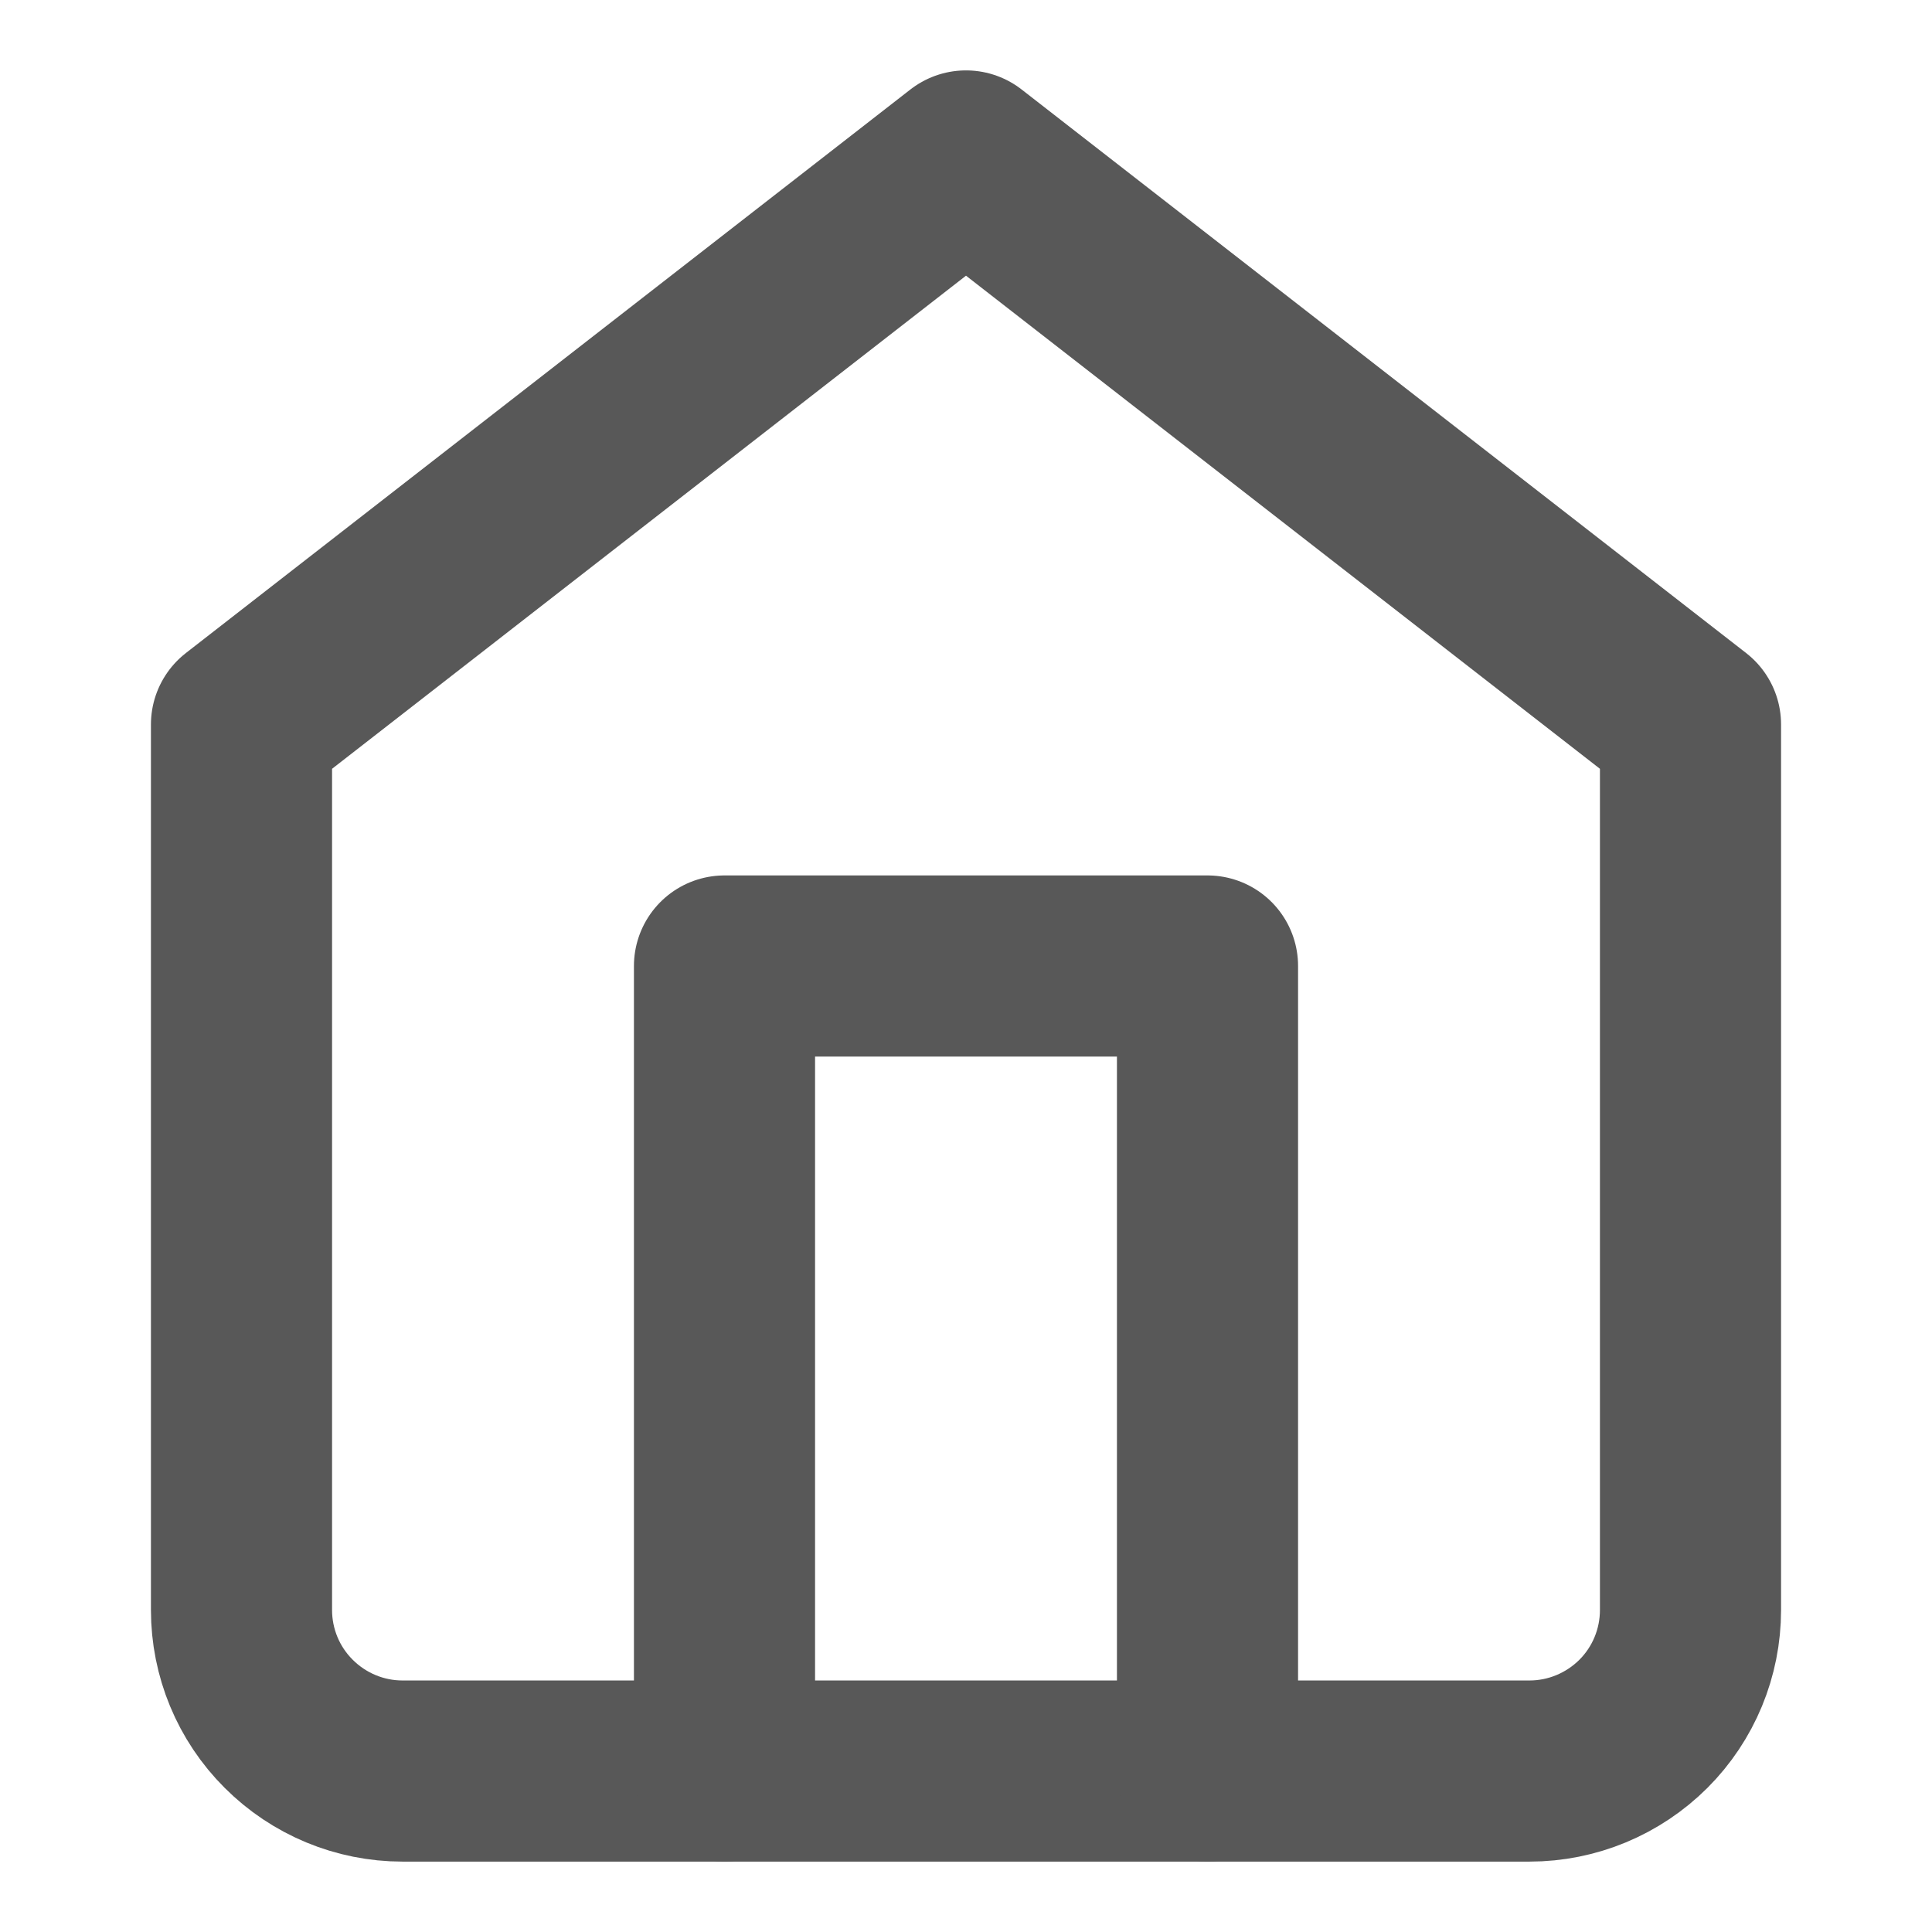
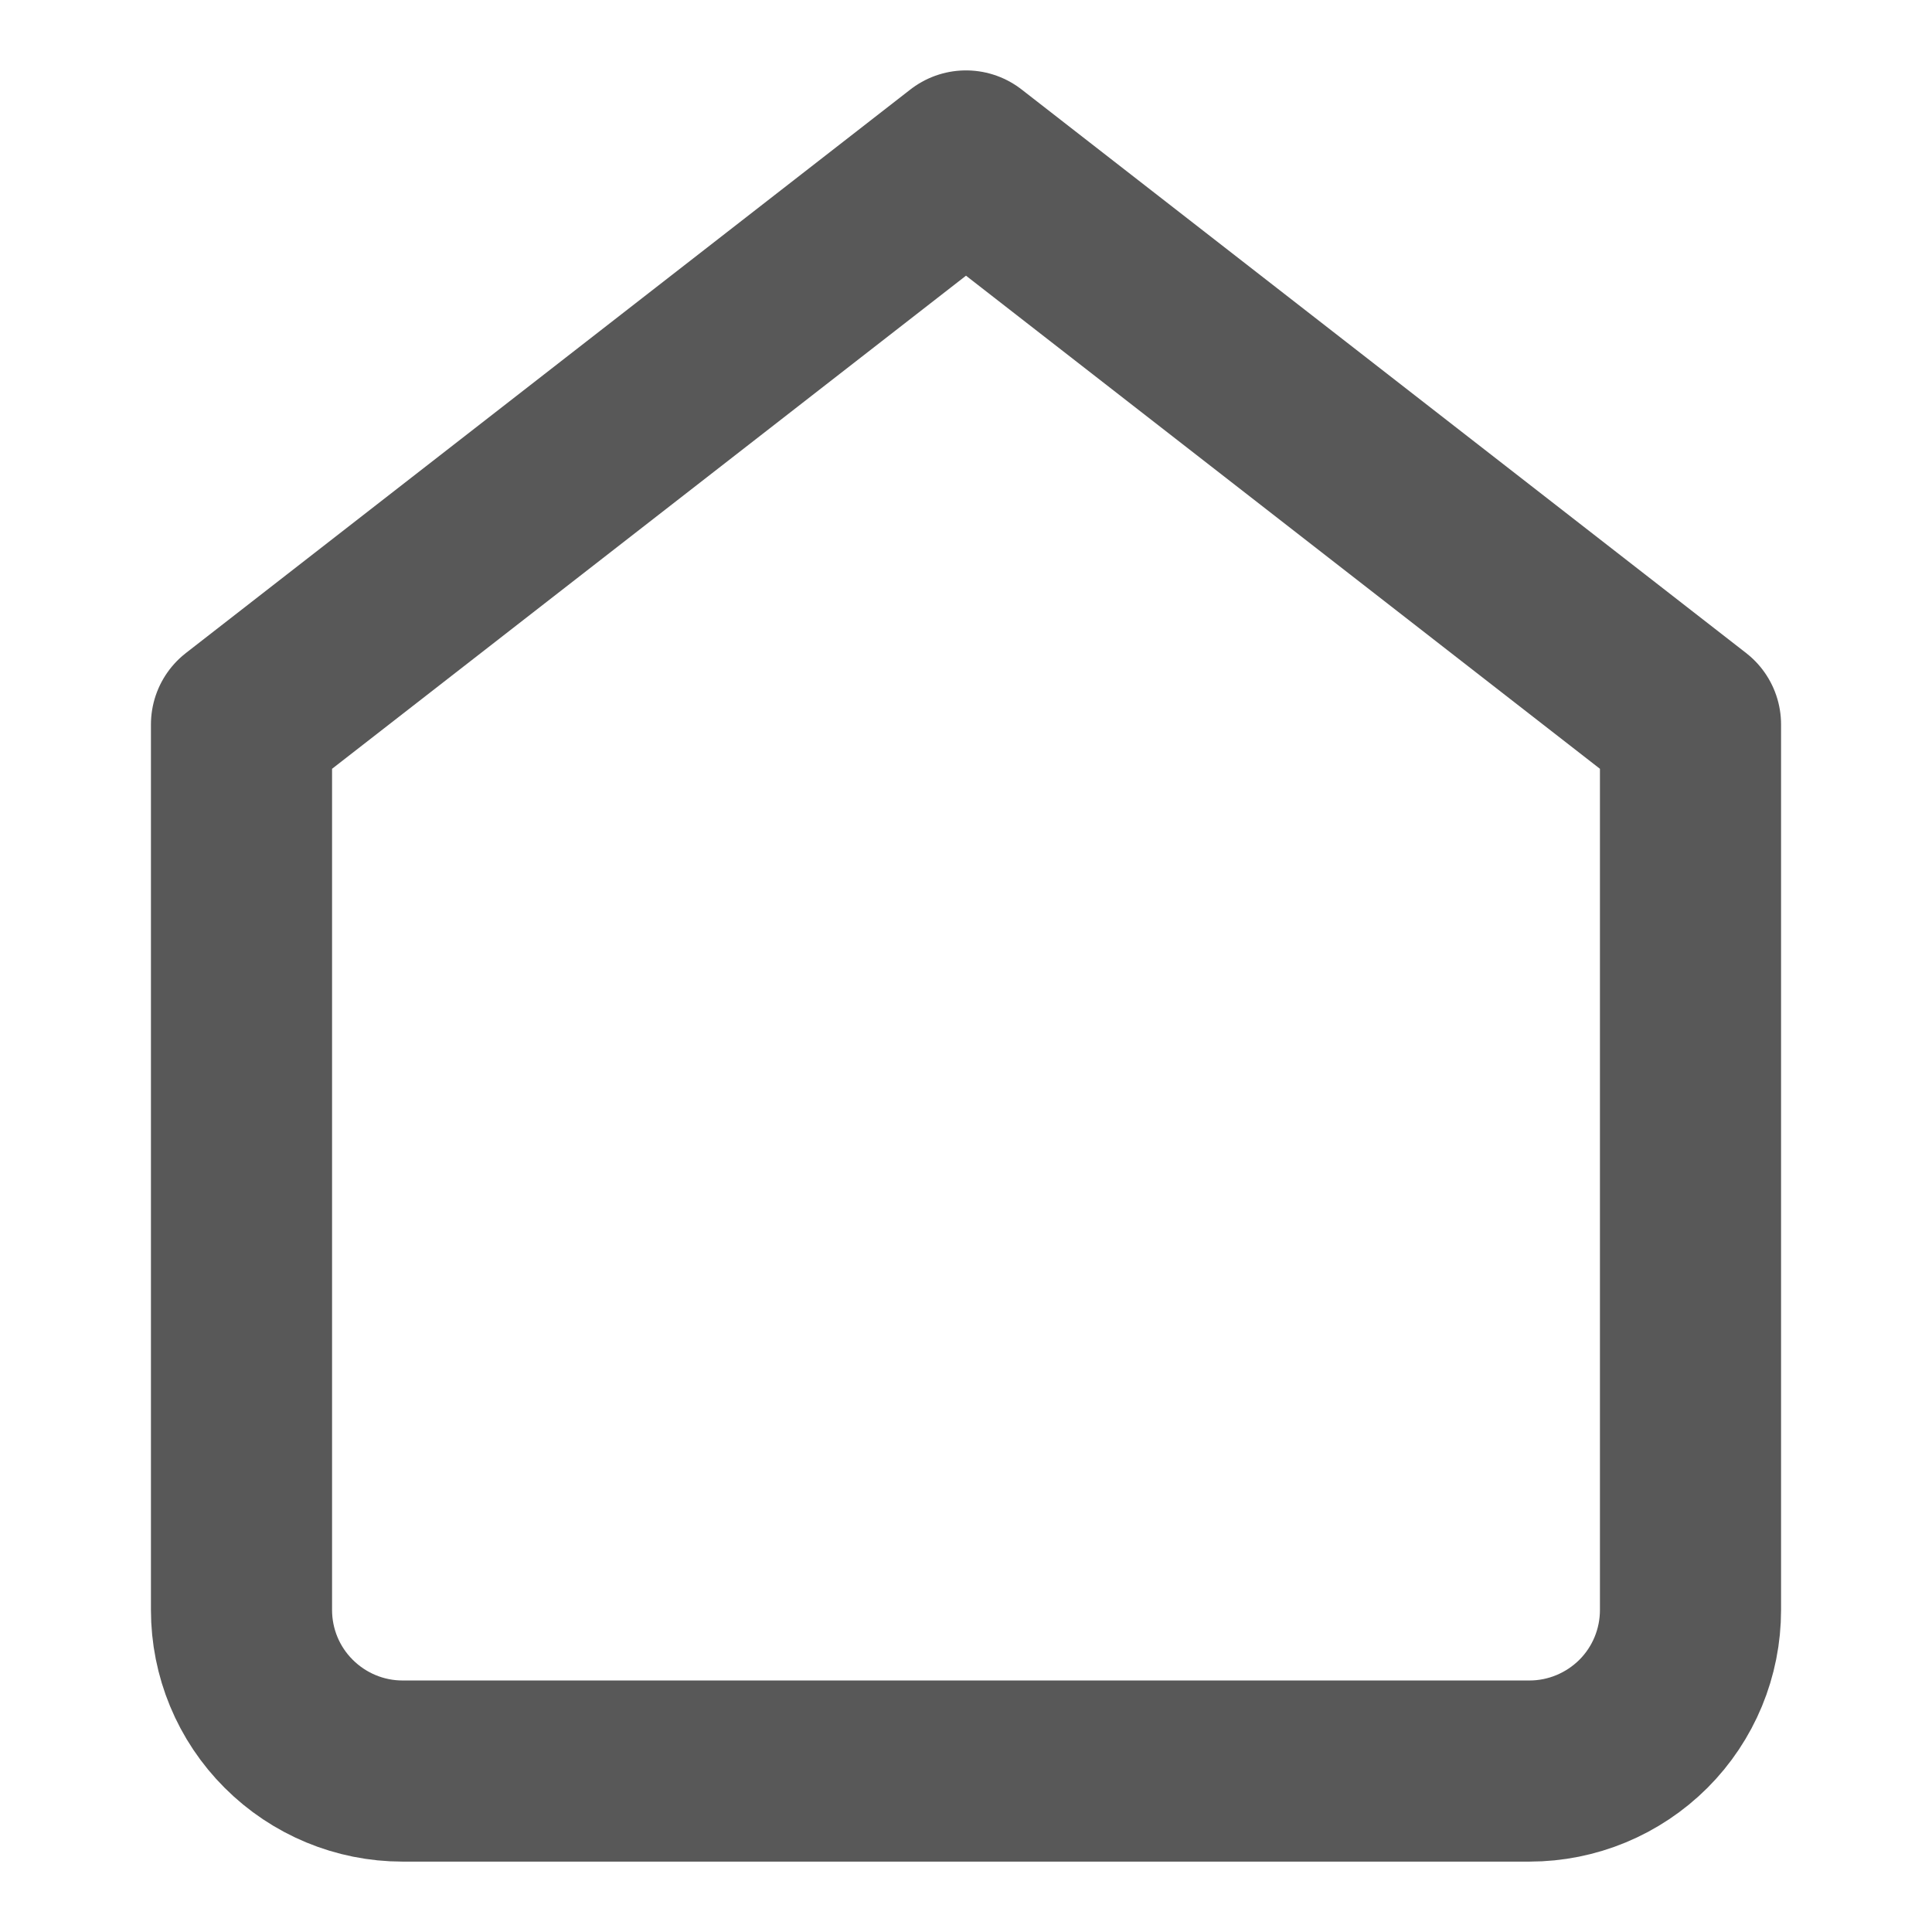
<svg xmlns="http://www.w3.org/2000/svg" width="16" height="16" viewBox="0 0 16 16" fill="none">
  <path d="M2 6L8 1.333L14 6V13.333C14 13.687 13.86 14.026 13.61 14.276C13.359 14.526 13.02 14.667 12.667 14.667H3.333C2.98 14.667 2.641 14.526 2.391 14.276C2.14 14.026 2 13.687 2 13.333V6Z" stroke="#585858" stroke-width="1.5" stroke-linecap="round" stroke-linejoin="round" />
-   <path d="M6 14.667V8H10V14.667" stroke="#585858" stroke-width="1.5" stroke-linecap="round" stroke-linejoin="round" />
</svg>